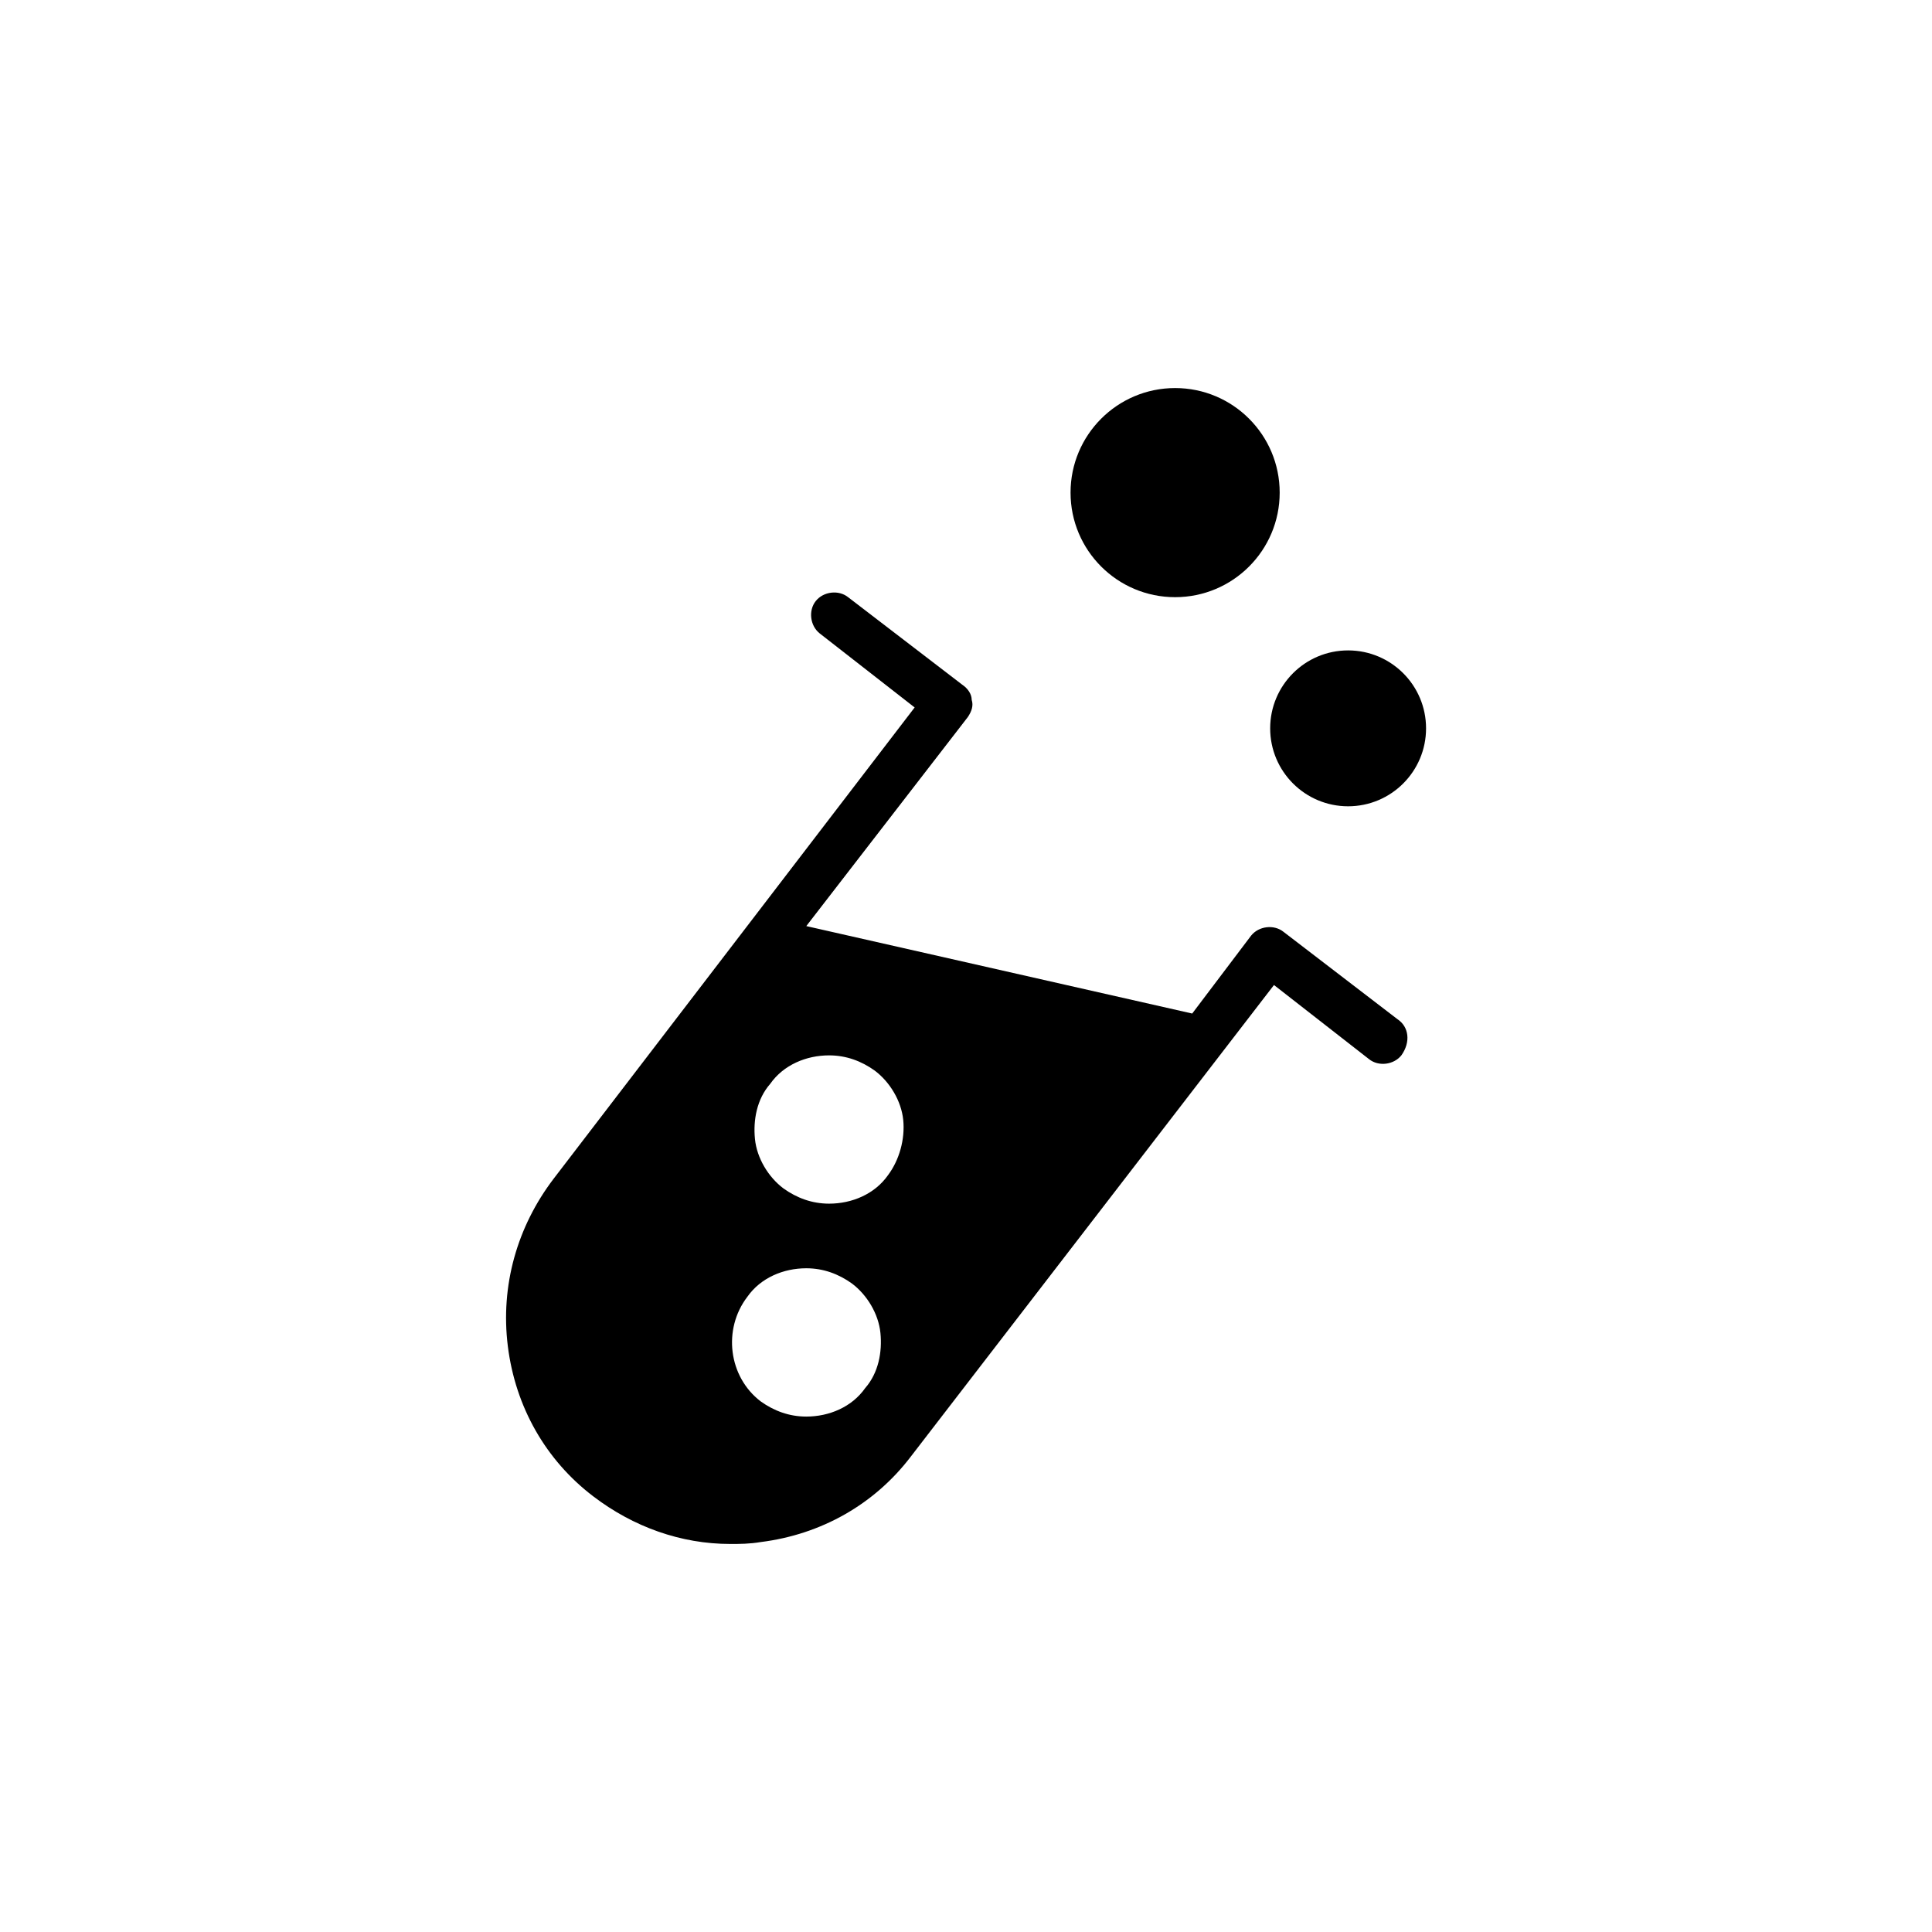
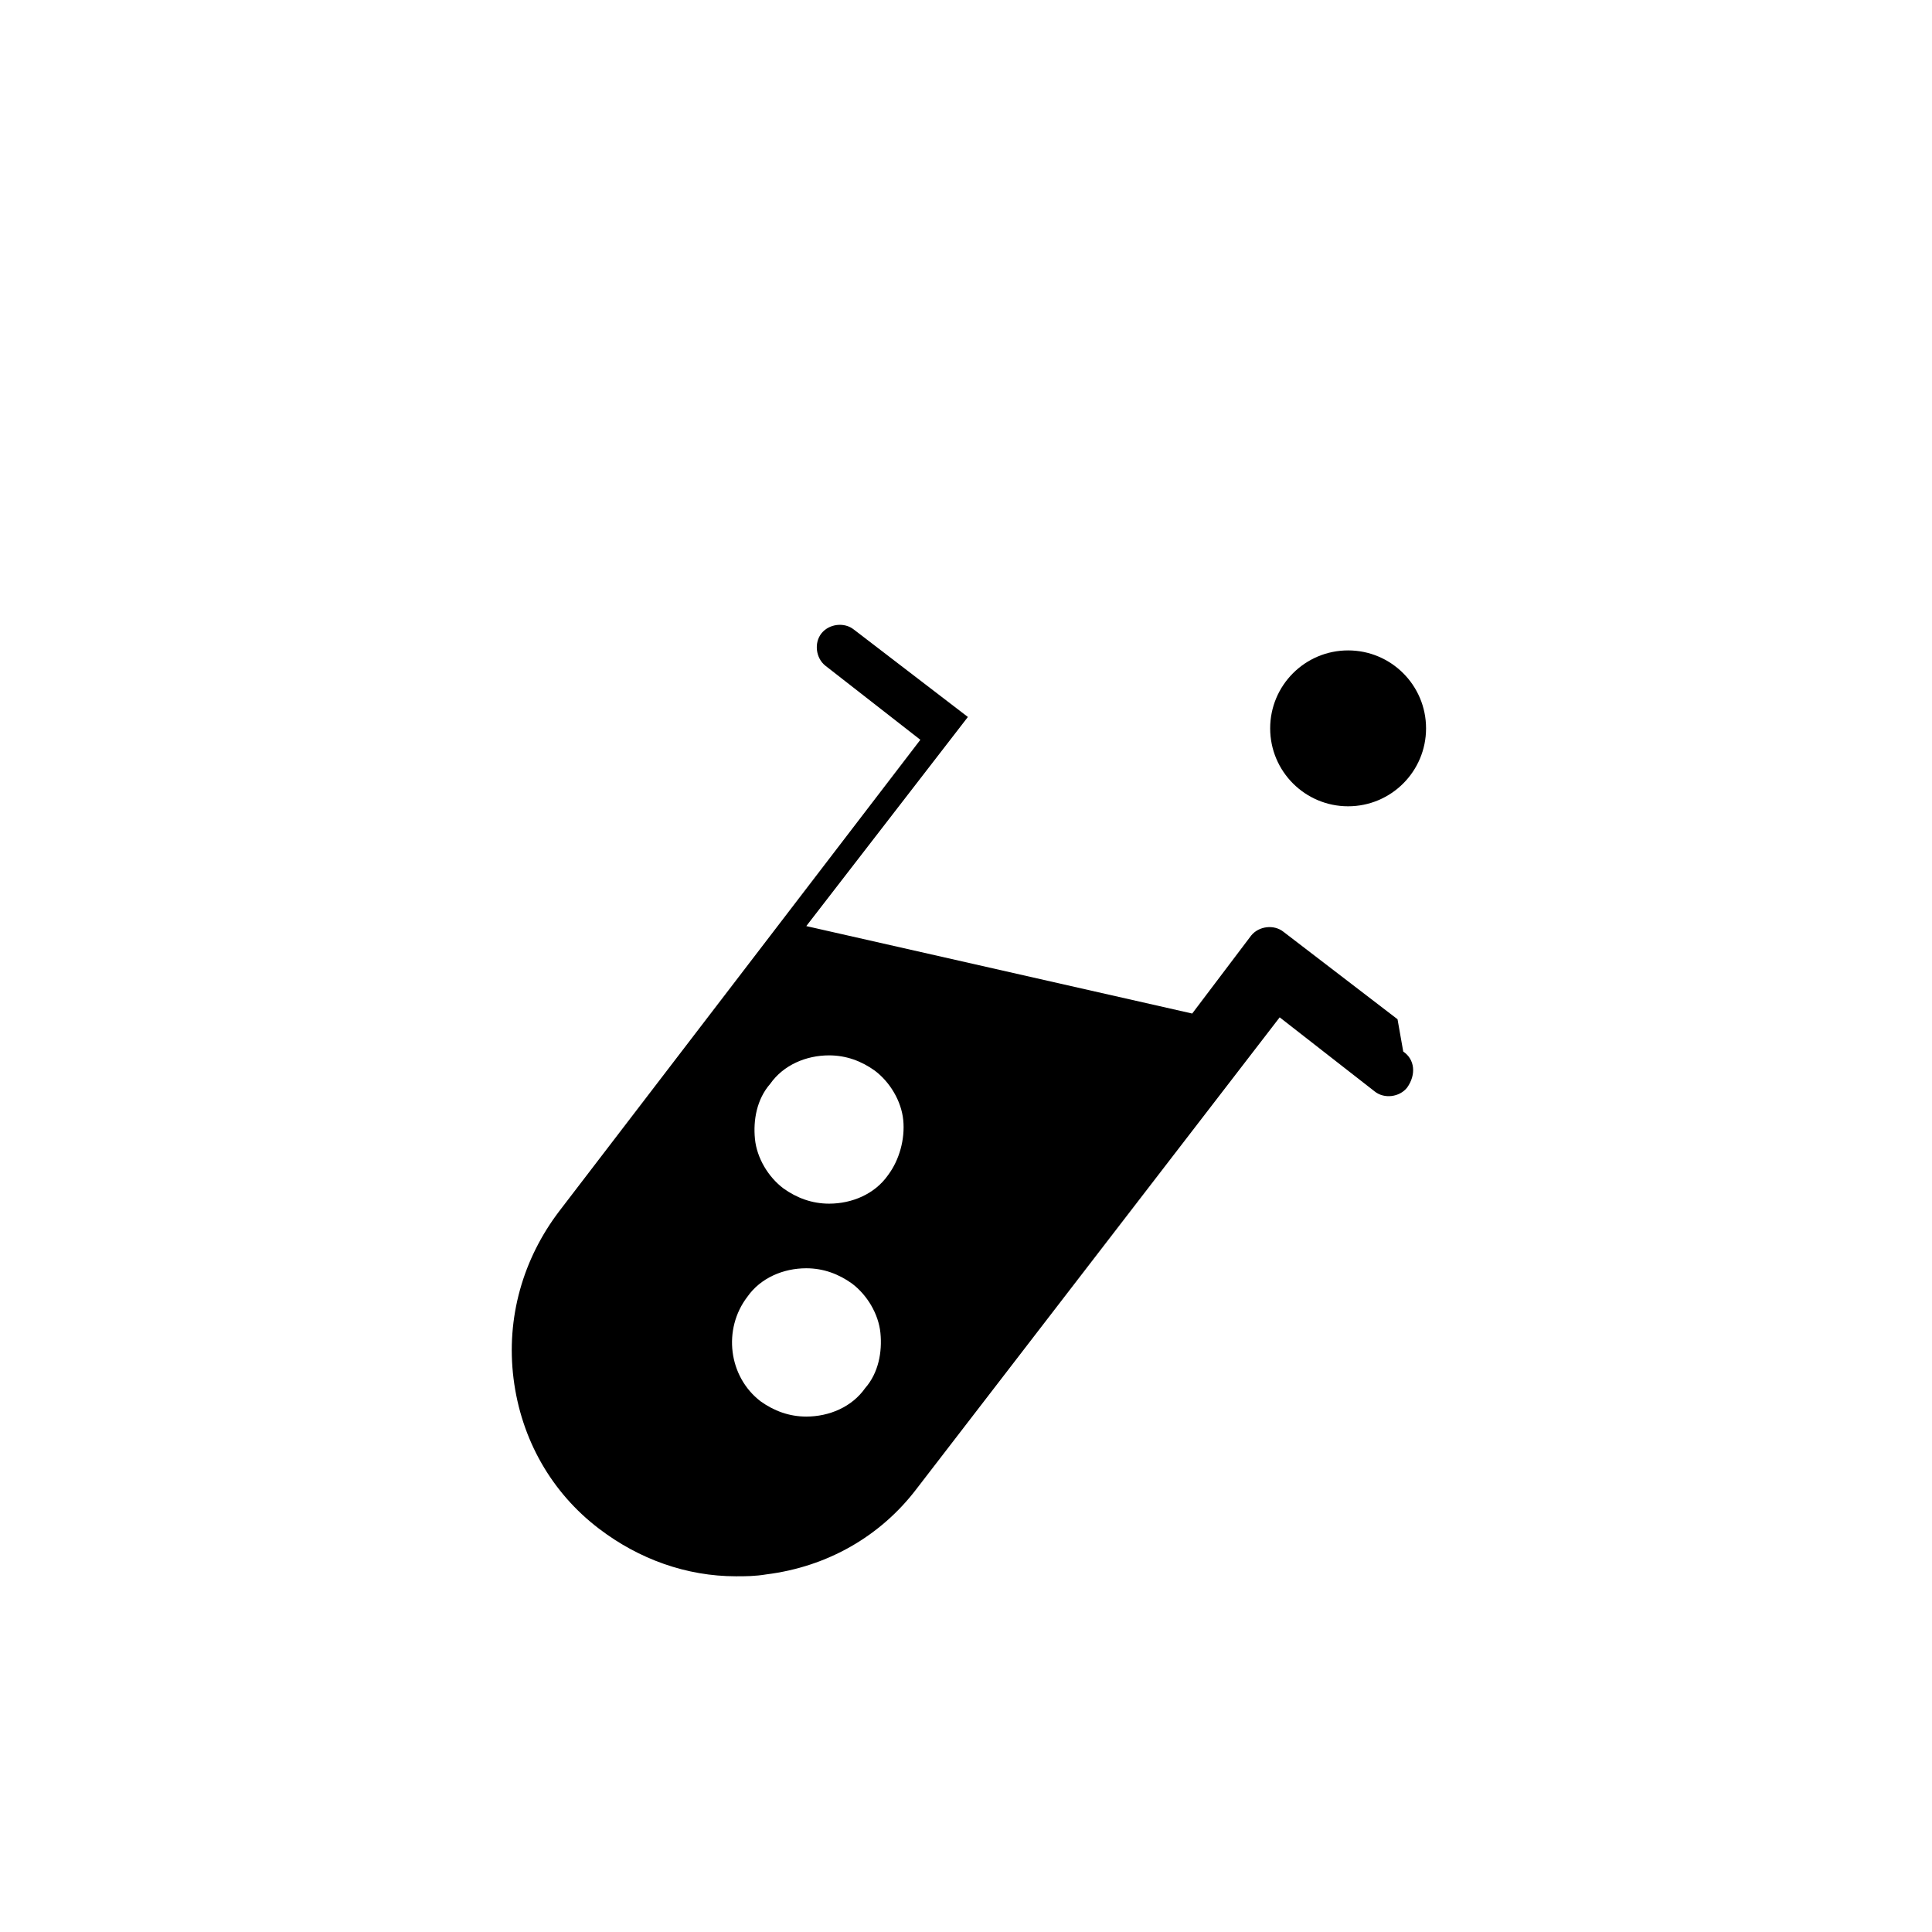
<svg xmlns="http://www.w3.org/2000/svg" fill="#000000" width="800px" height="800px" version="1.1" viewBox="144 144 512 512">
  <g>
-     <path d="m514.36 414.11-30.23-23.176c-2.519-2.016-6.551-1.512-8.566 1.008l-15.617 20.656-102.27-23.176 42.824-55.418c1.008-1.512 1.512-3.023 1.008-4.535 0-1.512-1.008-3.023-2.519-4.031l-30.23-23.176c-2.519-2.016-6.551-1.512-8.566 1.008s-1.512 6.551 1.008 8.566l25.191 19.648-95.719 124.95c-9.574 12.594-14.105 28.215-12.09 44.336 2.016 16.121 10.078 30.23 22.672 39.801 10.578 8.062 23.176 12.594 36.273 12.594 2.519 0 5.039 0 8.062-0.504 16.121-2.016 30.23-10.078 39.801-22.672l96.227-124.95 25.191 19.648c2.519 2.016 6.551 1.512 8.566-1.008 2.516-3.523 2.012-7.555-1.012-9.57zm-141.07 97.738c-3.527 5.039-9.574 7.559-15.617 7.559-4.535 0-8.566-1.512-12.09-4.031-8.566-6.551-10.078-19.145-3.527-27.711 3.527-5.039 9.574-7.559 15.617-7.559 4.535 0 8.566 1.512 12.09 4.031 4.031 3.023 7.055 8.062 7.559 13.098 0.504 5.043-0.504 10.582-4.031 14.613zm6.047-56.426c-3.527 5.039-9.574 7.559-15.617 7.559-4.535 0-8.566-1.512-12.09-4.031-4.031-3.023-7.055-8.062-7.559-13.098-0.504-5.039 0.504-10.578 4.031-14.609 3.527-5.039 9.574-7.559 15.617-7.559 4.535 0 8.566 1.512 12.09 4.031 4.031 3.023 7.055 8.062 7.559 13.098 0.5 5.035-1.012 10.578-4.031 14.609z" />
-     <path d="m483.13 274.55c0 15.301-12.406 27.707-27.711 27.707-15.305 0-27.711-12.406-27.711-27.707 0-15.305 12.406-27.711 27.711-27.711 15.305 0 27.711 12.406 27.711 27.711" />
+     <path d="m514.36 414.11-30.23-23.176c-2.519-2.016-6.551-1.512-8.566 1.008l-15.617 20.656-102.27-23.176 42.824-55.418l-30.23-23.176c-2.519-2.016-6.551-1.512-8.566 1.008s-1.512 6.551 1.008 8.566l25.191 19.648-95.719 124.95c-9.574 12.594-14.105 28.215-12.09 44.336 2.016 16.121 10.078 30.23 22.672 39.801 10.578 8.062 23.176 12.594 36.273 12.594 2.519 0 5.039 0 8.062-0.504 16.121-2.016 30.23-10.078 39.801-22.672l96.227-124.95 25.191 19.648c2.519 2.016 6.551 1.512 8.566-1.008 2.516-3.523 2.012-7.555-1.012-9.57zm-141.07 97.738c-3.527 5.039-9.574 7.559-15.617 7.559-4.535 0-8.566-1.512-12.09-4.031-8.566-6.551-10.078-19.145-3.527-27.711 3.527-5.039 9.574-7.559 15.617-7.559 4.535 0 8.566 1.512 12.09 4.031 4.031 3.023 7.055 8.062 7.559 13.098 0.504 5.043-0.504 10.582-4.031 14.613zm6.047-56.426c-3.527 5.039-9.574 7.559-15.617 7.559-4.535 0-8.566-1.512-12.09-4.031-4.031-3.023-7.055-8.062-7.559-13.098-0.504-5.039 0.504-10.578 4.031-14.609 3.527-5.039 9.574-7.559 15.617-7.559 4.535 0 8.566 1.512 12.09 4.031 4.031 3.023 7.055 8.062 7.559 13.098 0.5 5.035-1.012 10.578-4.031 14.609z" />
    <path d="m521.92 337.02c0 11.406-9.25 20.656-20.656 20.656-11.41 0-20.656-9.25-20.656-20.656 0-11.41 9.246-20.656 20.656-20.656 11.406 0 20.656 9.246 20.656 20.656" />
  </g>
</svg>